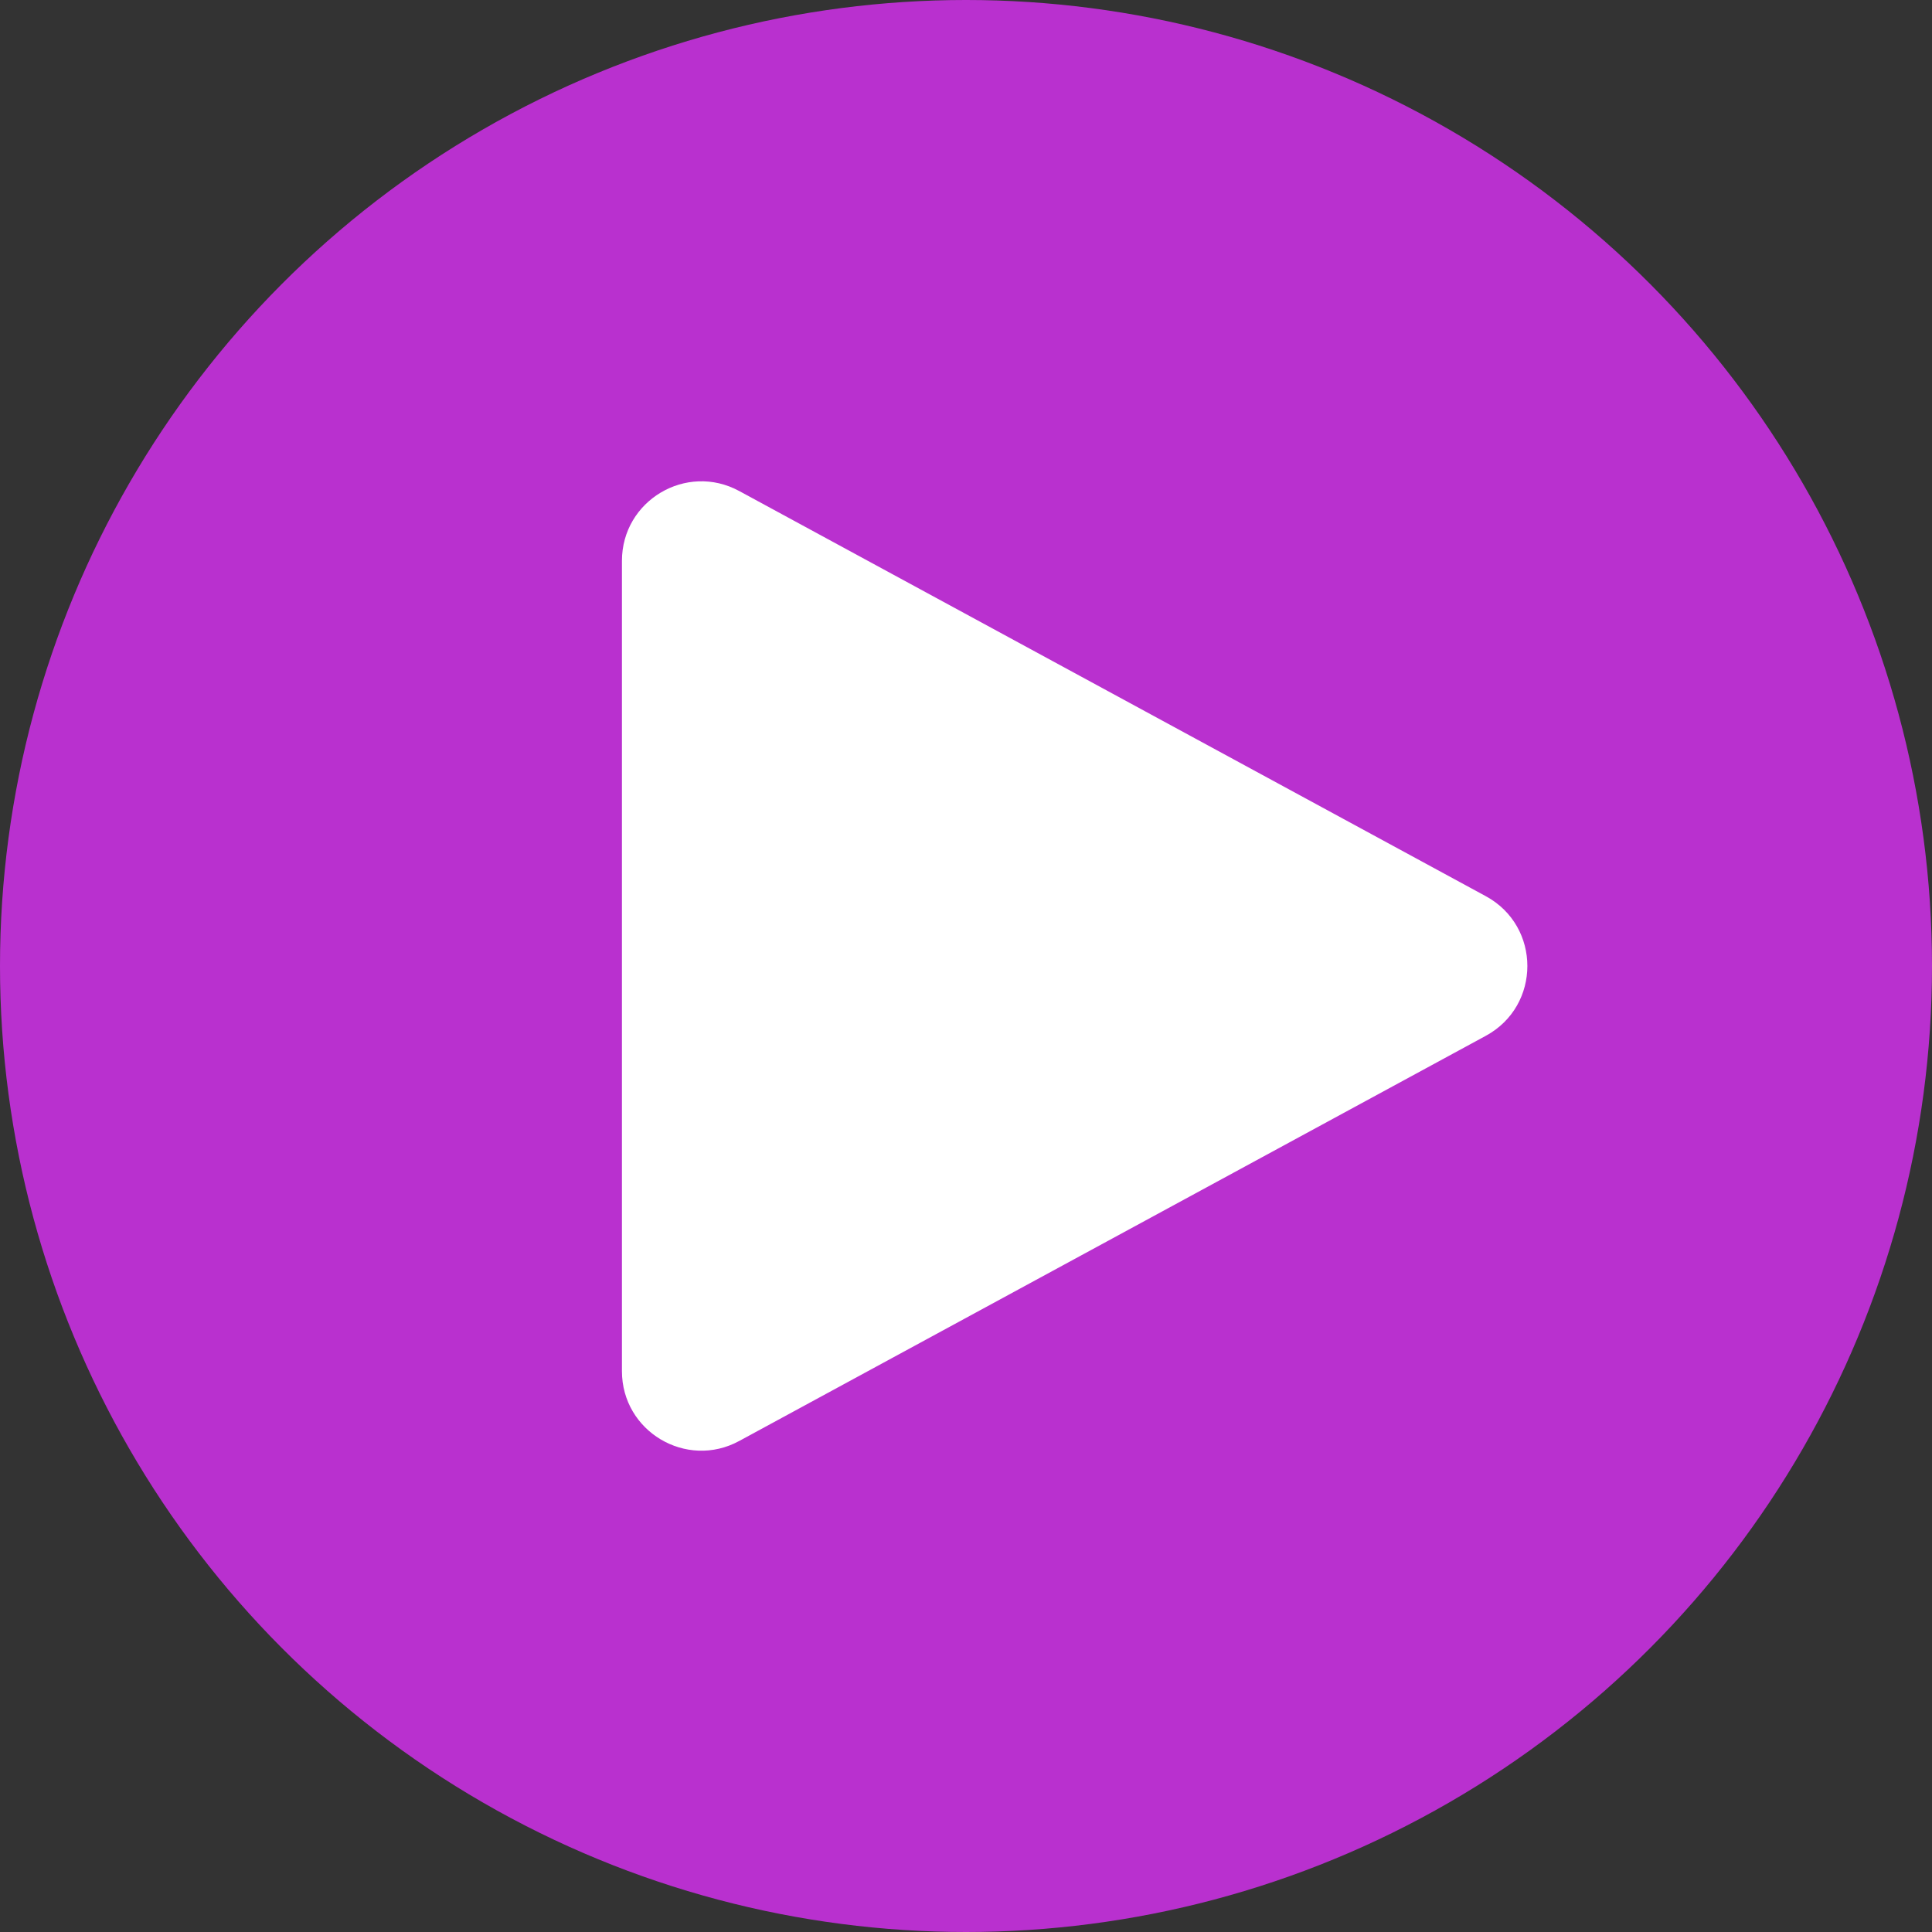
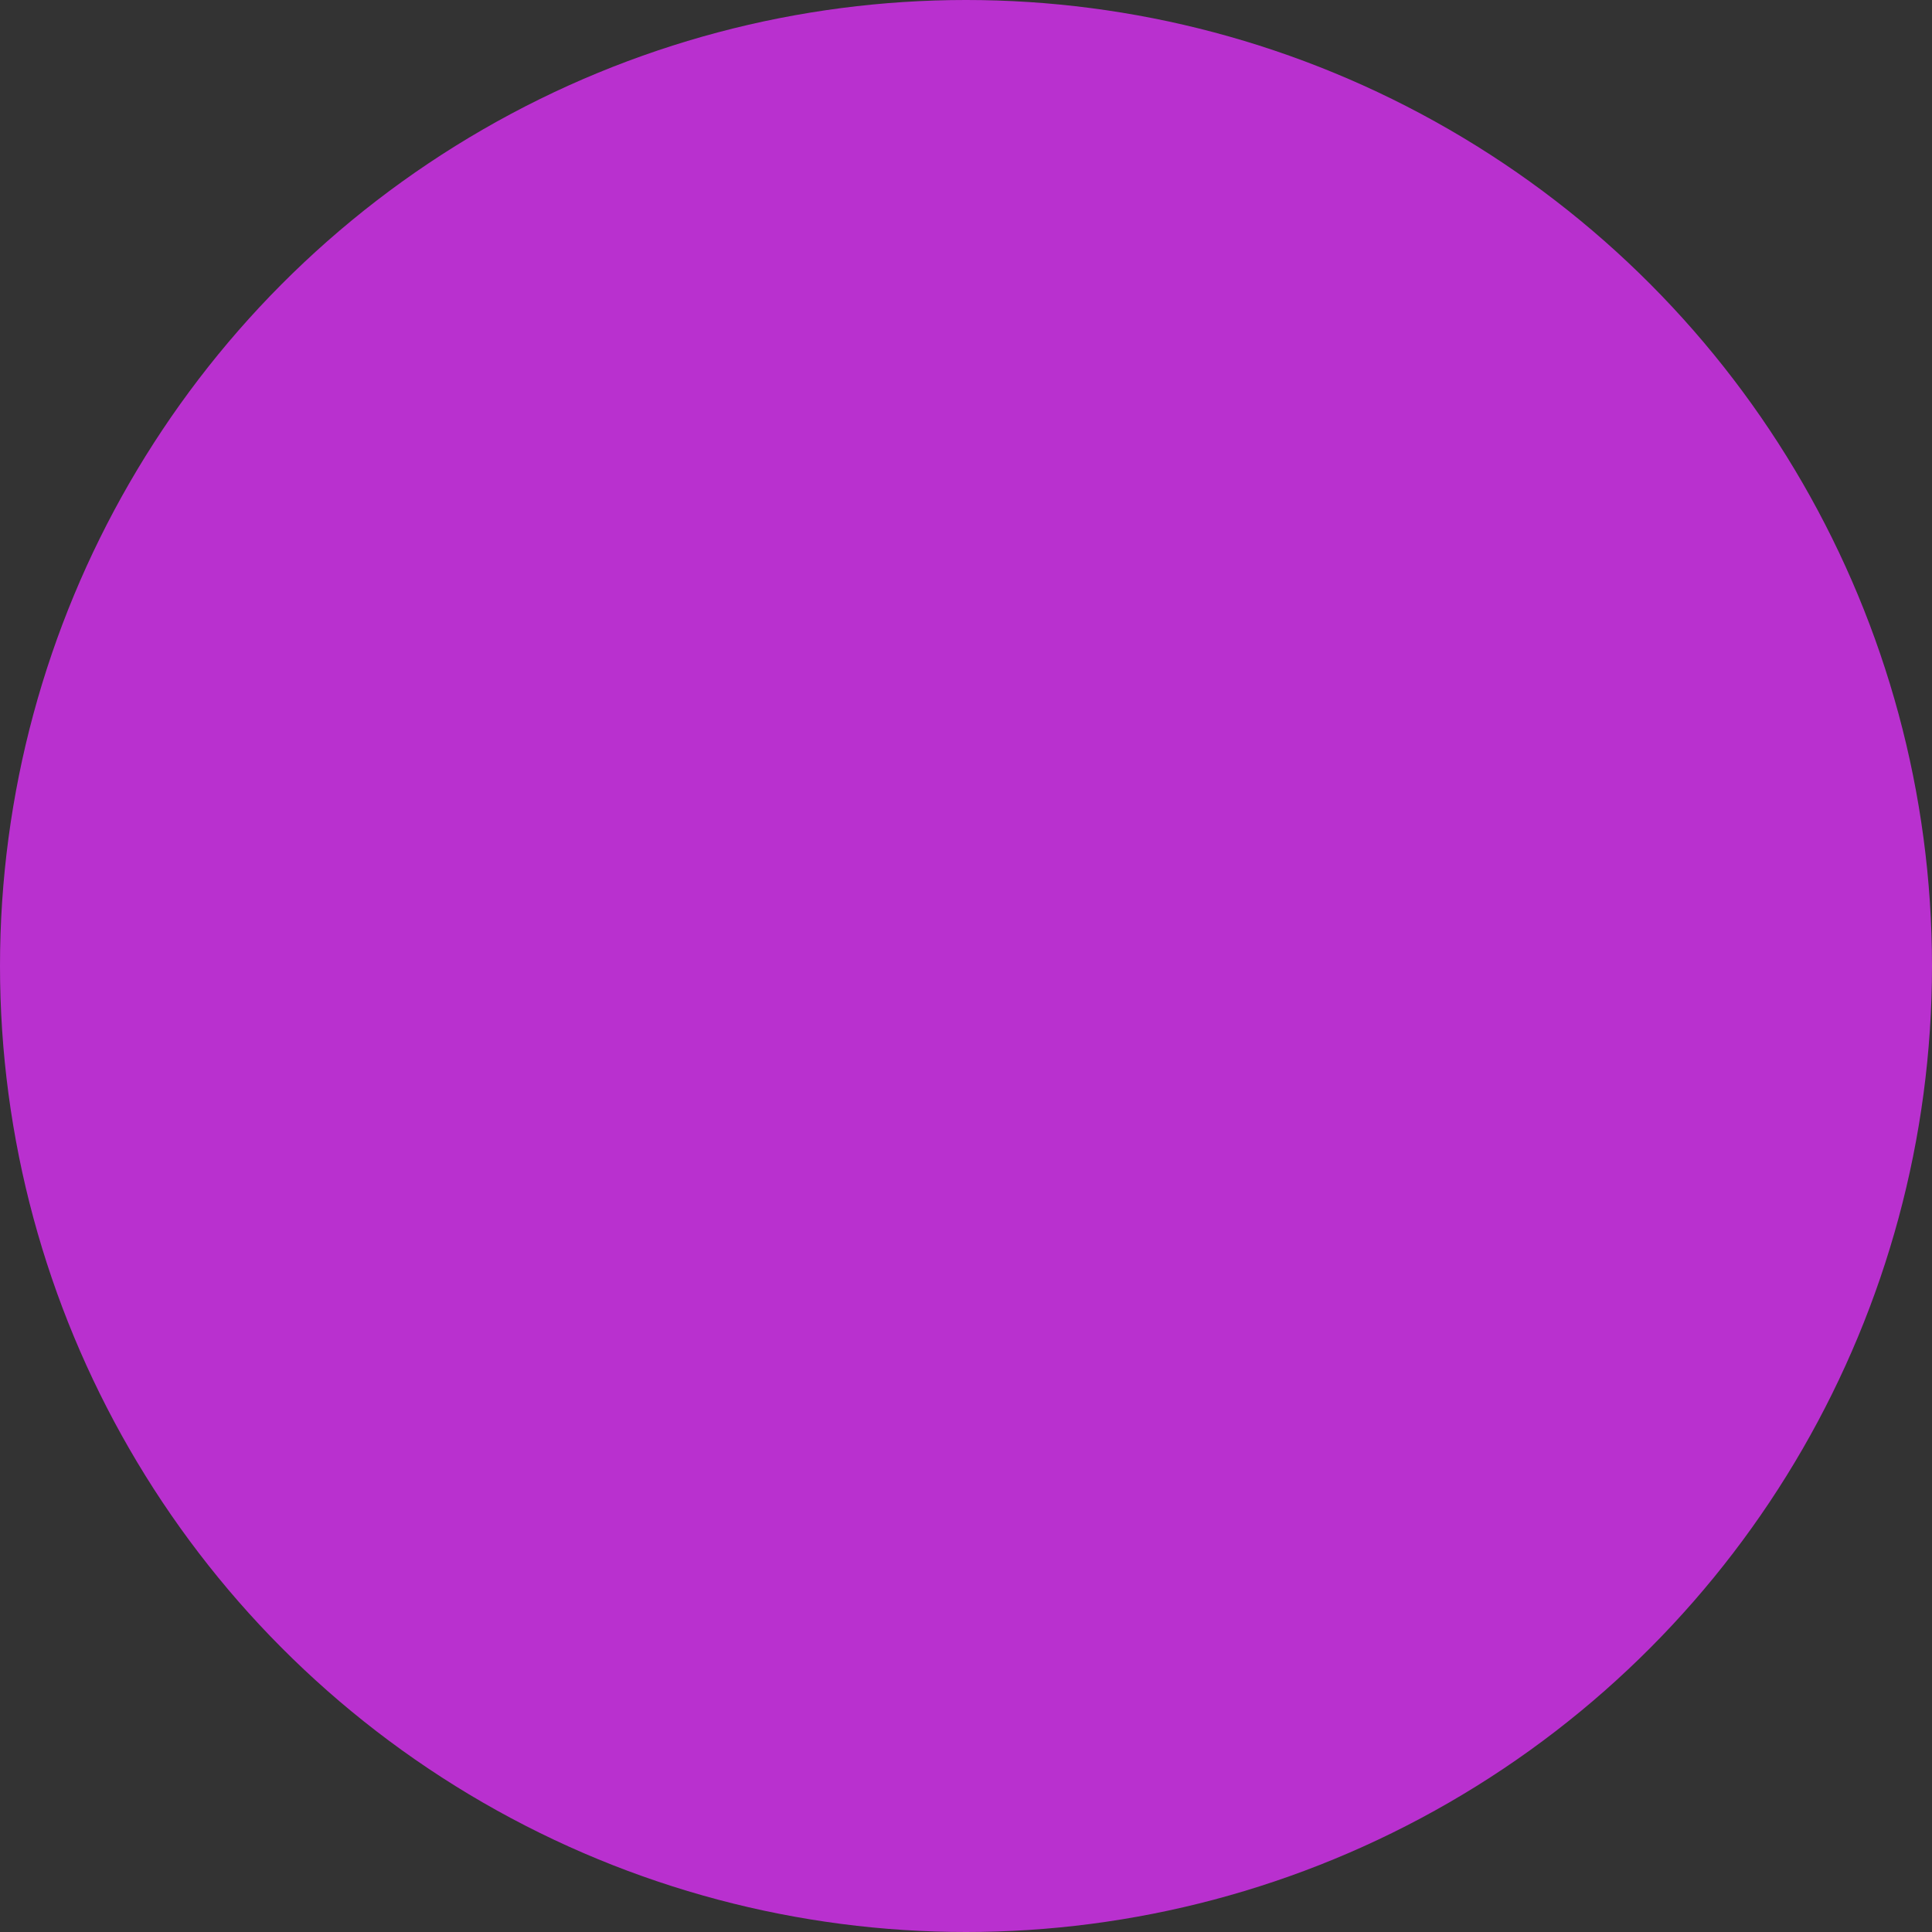
<svg xmlns="http://www.w3.org/2000/svg" width="73" height="73" viewBox="0 0 73 73" fill="none">
  <rect x="0" y="0" width="73" height="73" fill="#333333" stroke="none" />
  <circle cx="36.5" cy="36.5" r="36.5" fill="#B930CF" />
-   <path d="M56.142 39.137C58.234 38.001 58.234 34.999 56.142 33.863L27.931 18.553C25.932 17.468 23.5 18.916 23.5 21.19V51.81C23.5 54.084 25.932 55.532 27.931 54.447L56.142 39.137Z" fill="white" />
</svg>